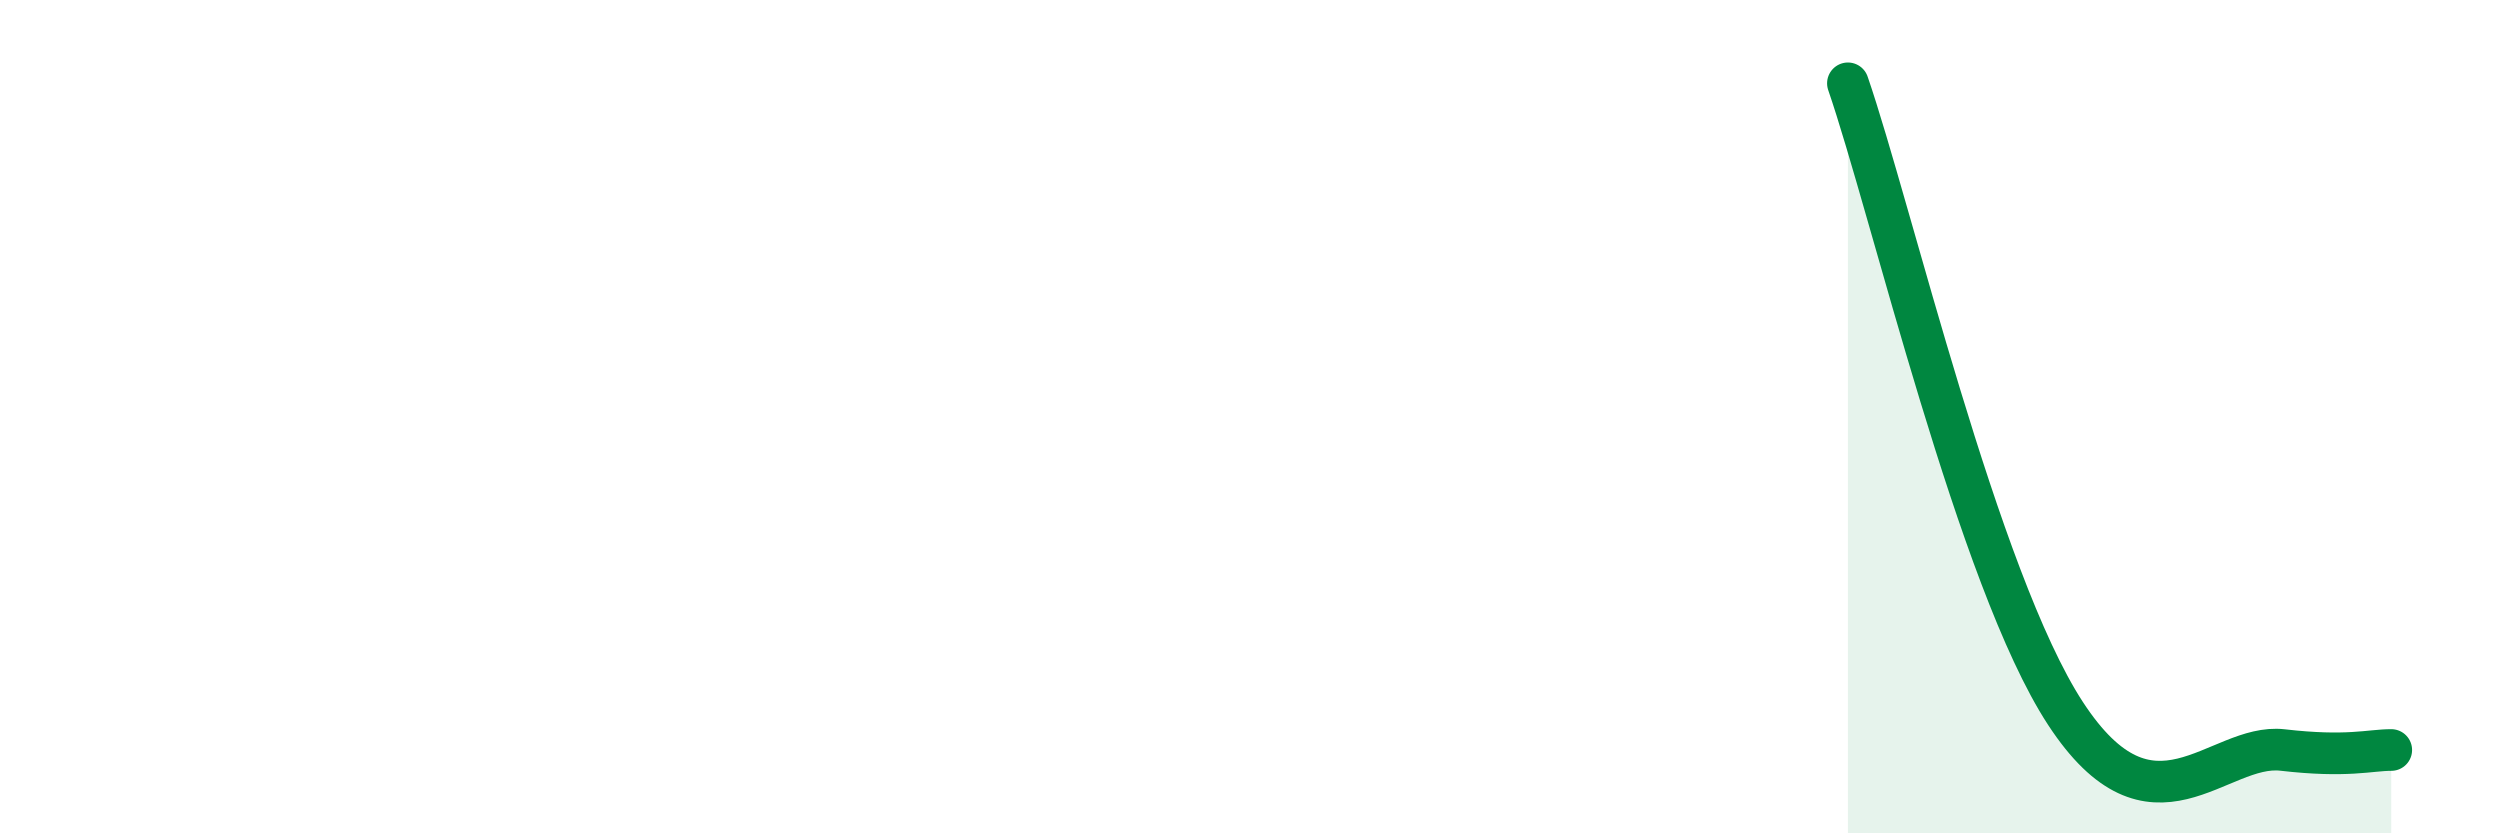
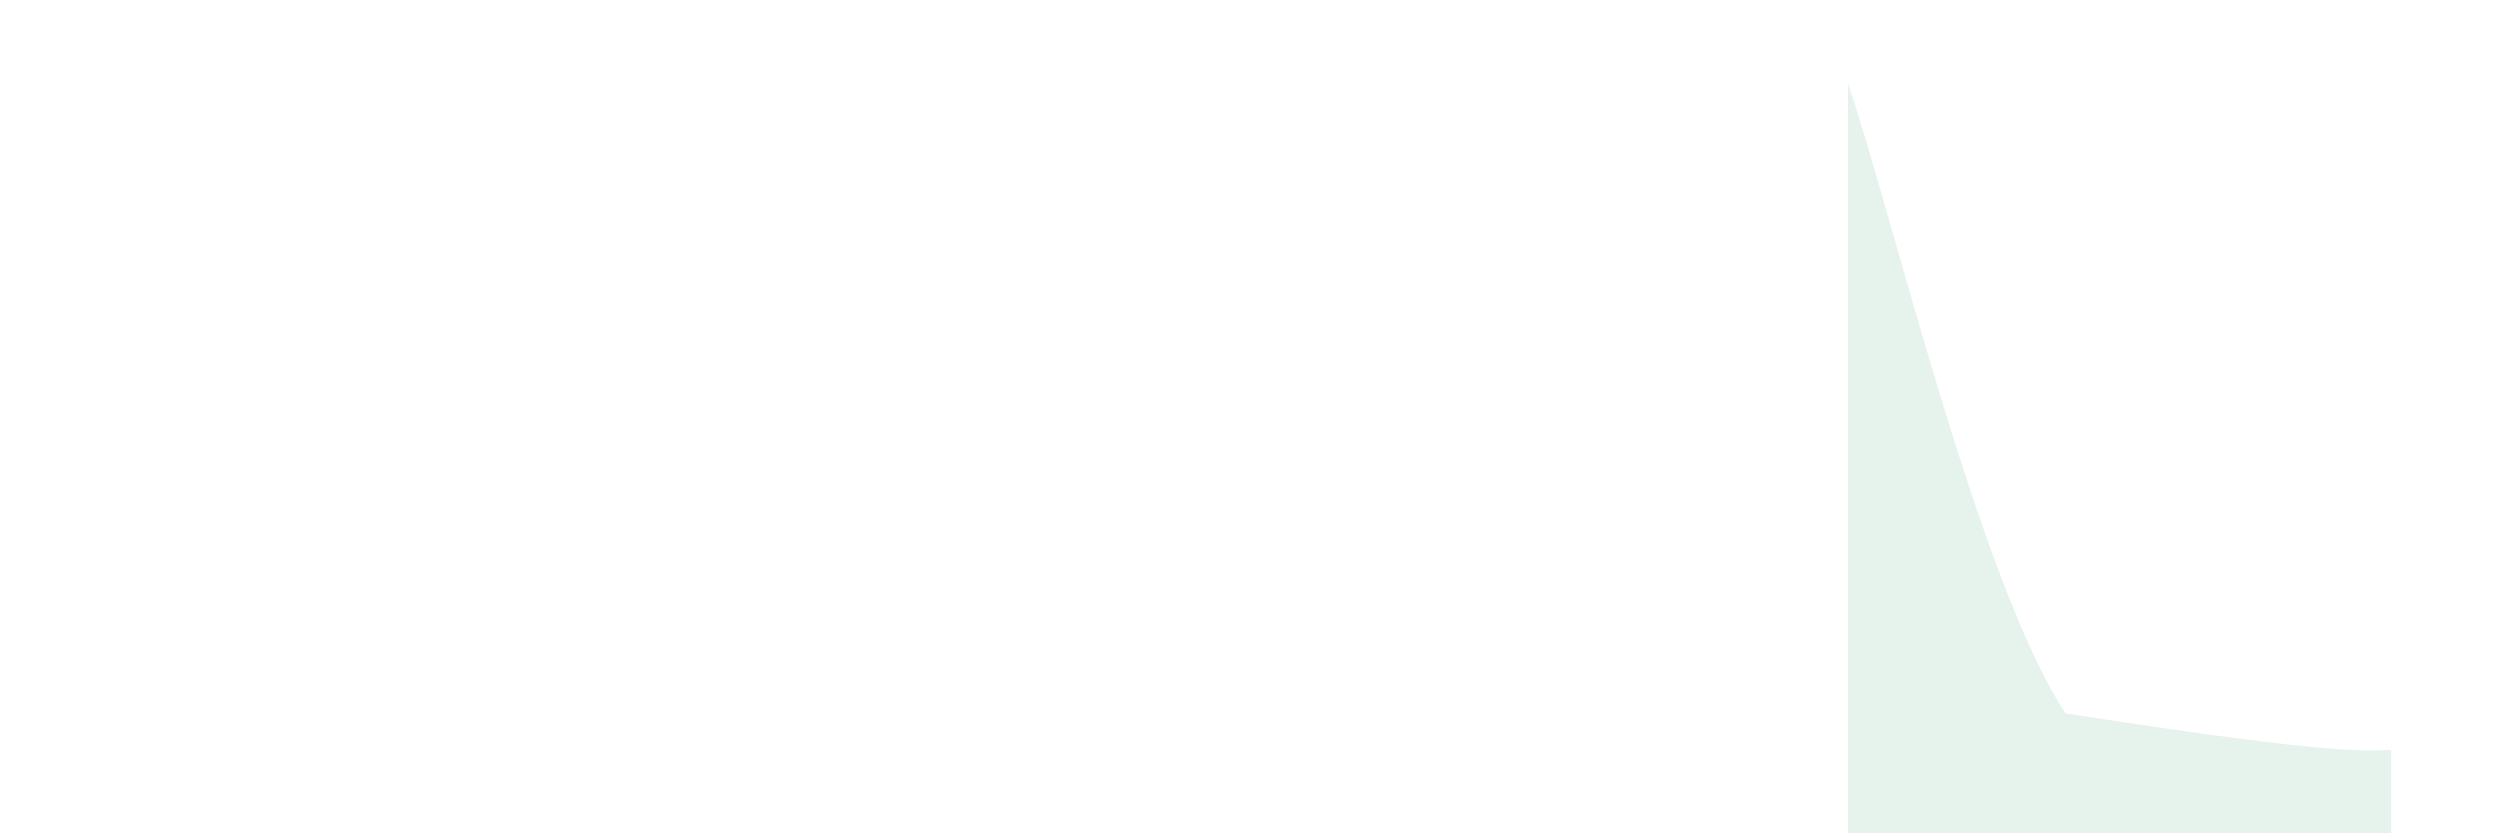
<svg xmlns="http://www.w3.org/2000/svg" width="60" height="20" viewBox="0 0 60 20">
-   <path d="M 44.35,2 C 45.39,5.02 47.48,13.92 49.57,17.12 C 51.66,20.32 53.22,17.82 54.78,18 C 56.34,18.18 56.87,18 57.39,18L57.39 20L44.35 20Z" fill="#008740" opacity="0.1" stroke-linecap="round" stroke-linejoin="round" />
-   <path d="M 44.35,2 C 45.39,5.02 47.48,13.92 49.57,17.12 C 51.66,20.32 53.22,17.82 54.78,18 C 56.34,18.18 56.87,18 57.39,18" stroke="#008740" stroke-width="1" fill="none" stroke-linecap="round" stroke-linejoin="round" />
+   <path d="M 44.35,2 C 45.39,5.02 47.48,13.92 49.57,17.12 C 56.34,18.18 56.87,18 57.39,18L57.39 20L44.35 20Z" fill="#008740" opacity="0.1" stroke-linecap="round" stroke-linejoin="round" />
</svg>